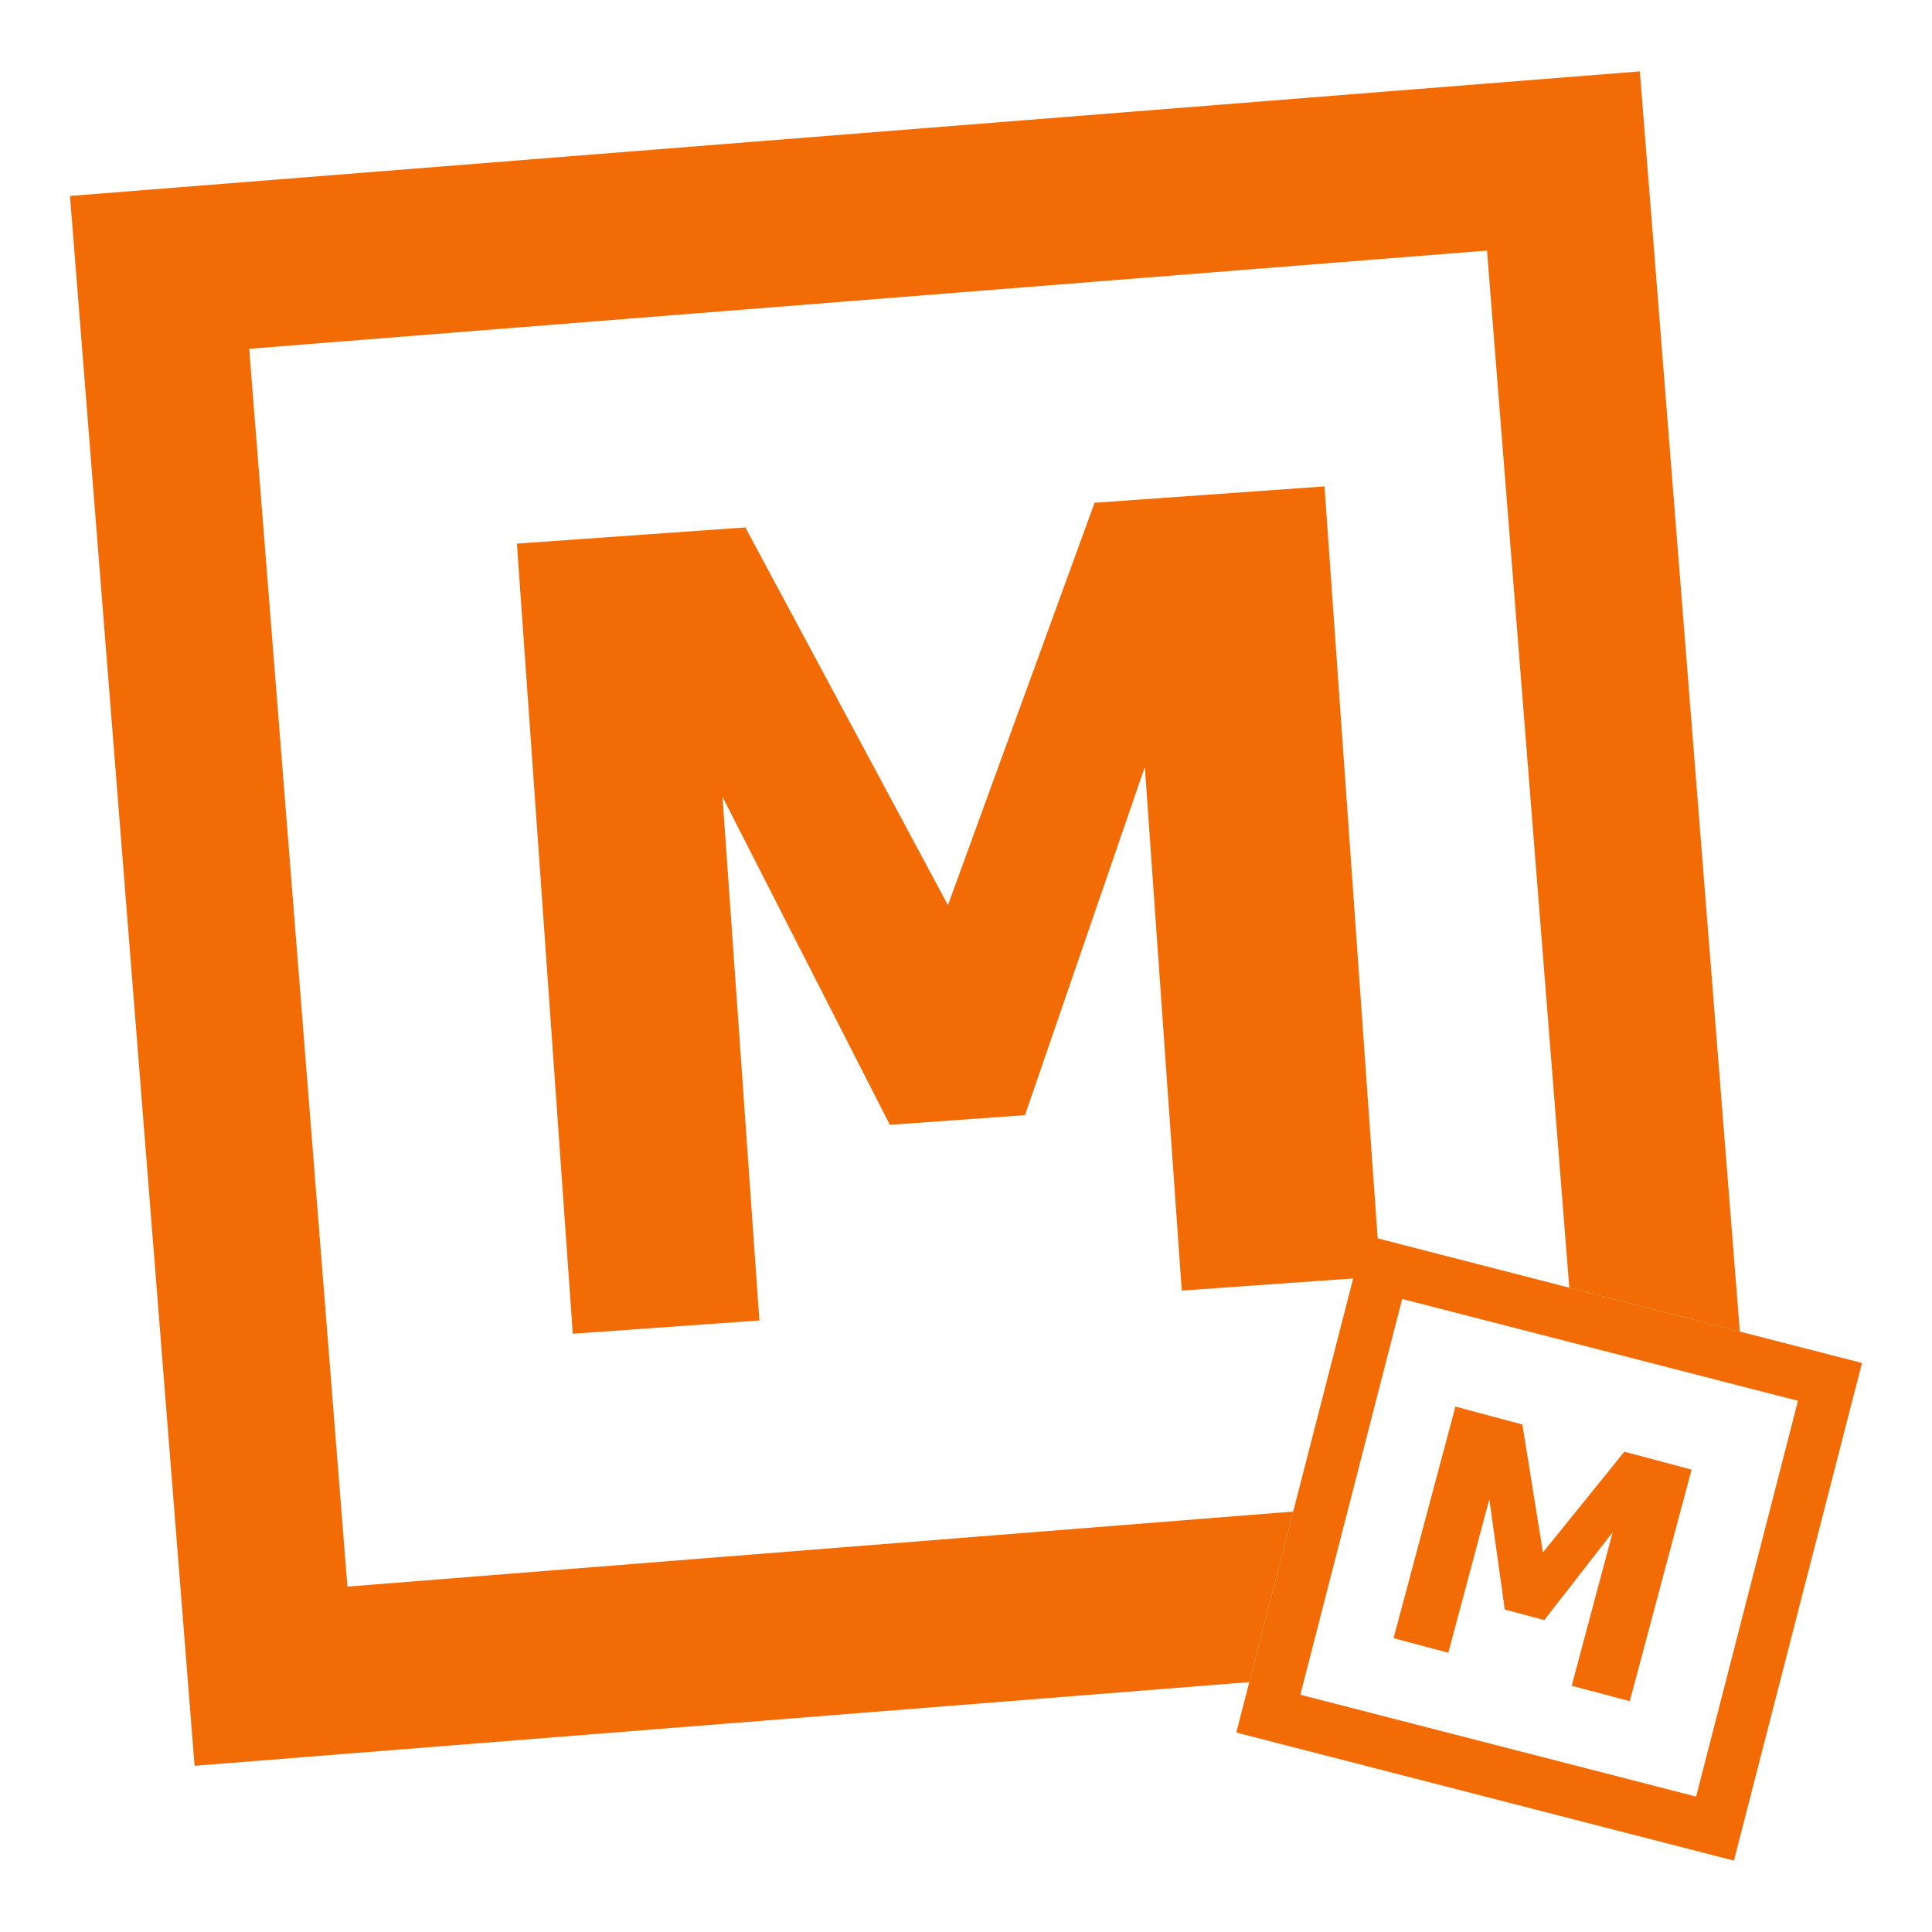
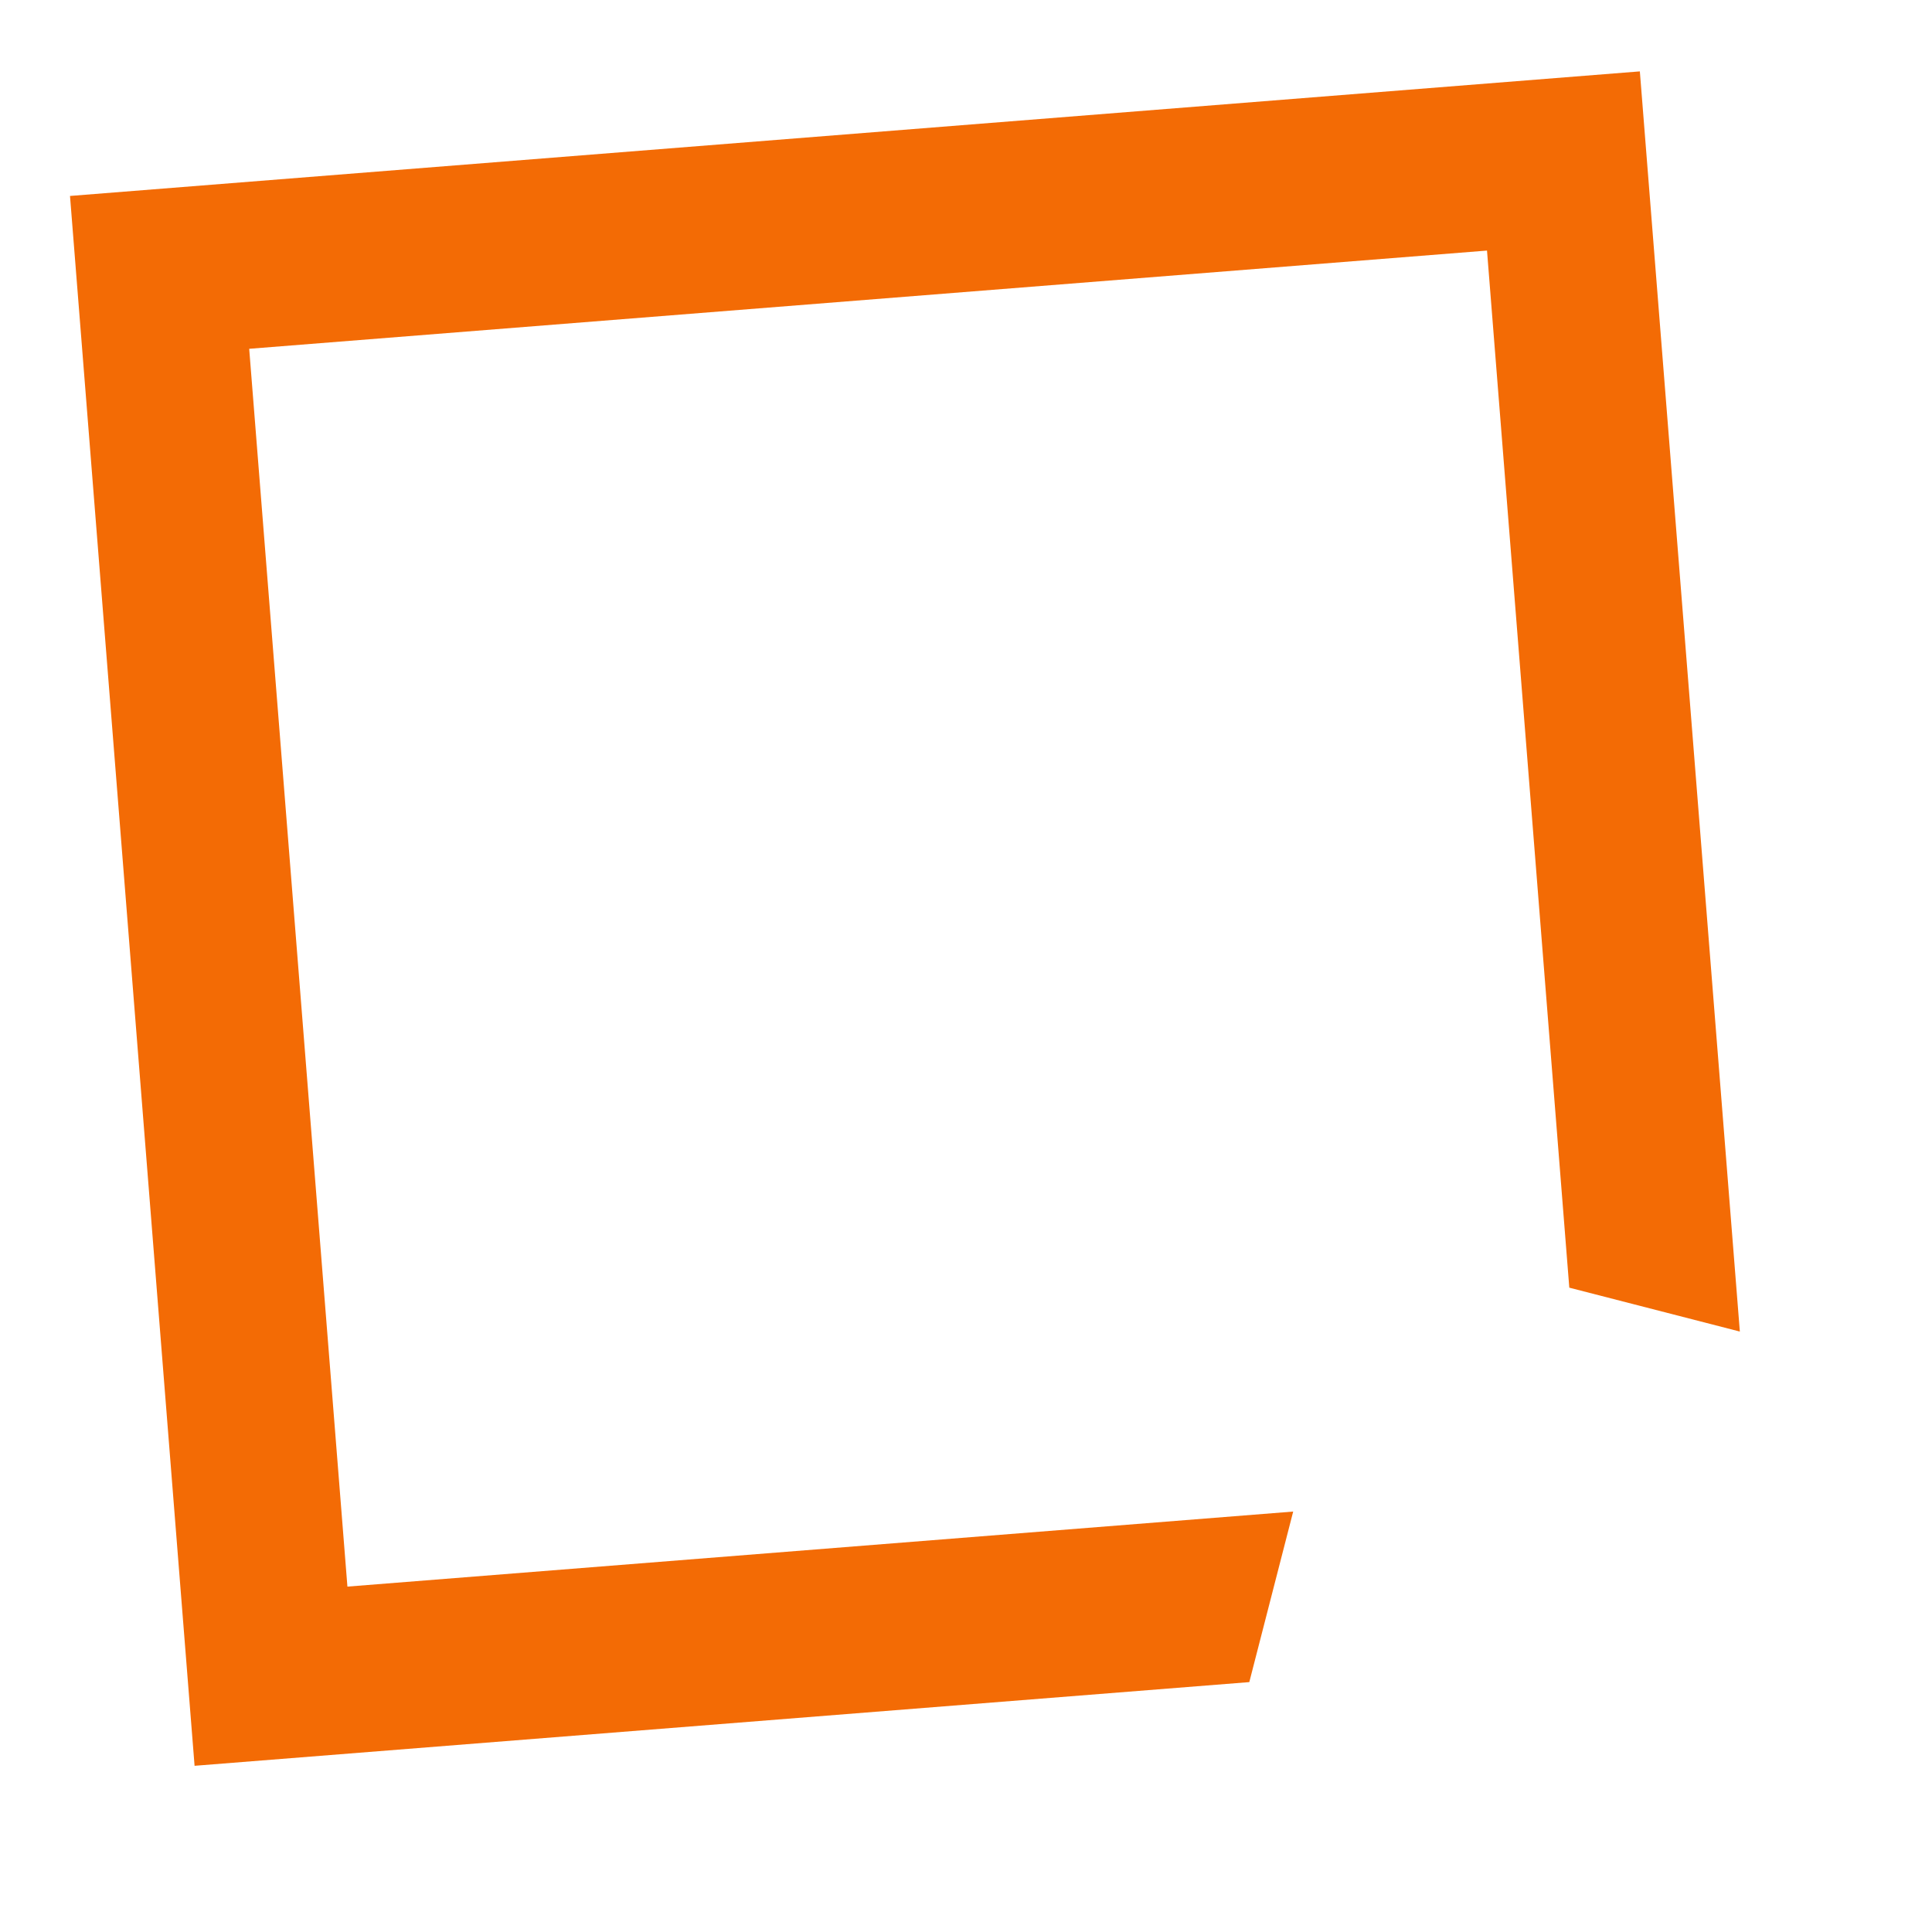
<svg xmlns="http://www.w3.org/2000/svg" xmlns:ns1="http://sodipodi.sourceforge.net/DTD/sodipodi-0.dtd" xmlns:ns2="http://www.inkscape.org/namespaces/inkscape" xmlns:xlink="http://www.w3.org/1999/xlink" xml:space="preserve" width="156mm" height="156mm" version="1.1" style="shape-rendering:geometricPrecision; text-rendering:geometricPrecision; image-rendering:optimizeQuality; fill-rule:evenodd; clip-rule:evenodd" viewBox="0 0 15600 15600" id="svg38" ns1:docname="MaxPro_Logo_Orange.svg" ns2:version="1.2.2 (732a01da63, 2022-12-09)" ns2:export-filename="MaxPro_Logo_Orange.png" ns2:export-xdpi="666.91278" ns2:export-ydpi="666.91278">
  <ns1:namedview id="namedview40" pagecolor="#505050" bordercolor="#ffffff" borderopacity="1" ns2:pageshadow="0" ns2:pageopacity="0" ns2:pagecheckerboard="1" ns2:document-units="mm" showgrid="false" ns2:zoom="1" ns2:cx="153" ns2:cy="383.5" ns2:window-width="2560" ns2:window-height="1351" ns2:window-x="-9" ns2:window-y="584" ns2:window-maximized="1" ns2:current-layer="Ebene_x0020_1" ns2:showpageshadow="0" ns2:deskcolor="#505050" />
  <defs id="defs22">
    <style type="text/css" id="style2">
	 
		.str0 {stroke:#FEFEFE;stroke-width:100;stroke-miterlimit:22.926}
		.fil1 {fill:#FEFEFE}
		.fil3 {fill:#2B2A29;fill-rule:nonzero}
		.fil2 {fill:url(#id0)}
		.fil0 {fill:url(#id1)}
		.fil5 {fill:url(#id2)}
		.fil4 {fill:url(#id3)}
	 
	</style>
    <linearGradient id="id0" gradientUnits="userSpaceOnUse" x1="2473.14" y1="9765.96" x2="12338.98" y2="5068.44">
      <stop offset="0" style="stop-opacity:1; stop-color:#EF7F1A" id="stop4" />
      <stop offset="1" style="stop-opacity:1; stop-color:#F9C583" id="stop6" />
    </linearGradient>
    <linearGradient id="id1" gradientUnits="userSpaceOnUse" x1="1150" y1="10396.73" x2="13662.12" y2="4437.67">
      <stop offset="0" style="stop-opacity:1; stop-color:#2B2A29" id="stop9" />
      <stop offset="0.502" style="stop-opacity:1; stop-color:#727271" id="stop11" />
      <stop offset="1" style="stop-opacity:1; stop-color:#2B2A29" id="stop13" />
    </linearGradient>
    <linearGradient id="id2" gradientUnits="userSpaceOnUse" x1="11048.34" y1="13929.99" x2="13969.07" y2="11065.15">
      <stop offset="0" style="stop-opacity:1; stop-color:#EF7F1A" id="stop16" />
      <stop offset="1" style="stop-opacity:1; stop-color:#FEFEFE" id="stop18" />
    </linearGradient>
    <linearGradient id="id3" gradientUnits="userSpaceOnUse" xlink:href="#id1" x1="10673.02" y1="14299.05" x2="14344.39" y2="10696.08">
	</linearGradient>
    <filter id="mask-powermask-path-effect3951_inverse" ns2:label="filtermask-powermask-path-effect3951" style="color-interpolation-filters:sRGB" height="100" width="100" x="-50" y="-50">
      <feColorMatrix id="mask-powermask-path-effect3951_primitive1" values="1" type="saturate" result="fbSourceGraphic" />
      <feColorMatrix id="mask-powermask-path-effect3951_primitive2" values="-1 0 0 0 1 0 -1 0 0 1 0 0 -1 0 1 0 0 0 1 0 " in="fbSourceGraphic" />
    </filter>
    <filter id="mask-powermask-path-effect4054_inverse" ns2:label="filtermask-powermask-path-effect4054" style="color-interpolation-filters:sRGB" height="100" width="100" x="-50" y="-50">
      <feColorMatrix id="mask-powermask-path-effect4054_primitive1" values="1" type="saturate" result="fbSourceGraphic" />
      <feColorMatrix id="mask-powermask-path-effect4054_primitive2" values="-1 0 0 0 1 0 -1 0 0 1 0 0 -1 0 1 0 0 0 1 0 " in="fbSourceGraphic" />
    </filter>
    <filter id="mask-powermask-path-effect4069_inverse" ns2:label="filtermask-powermask-path-effect4069" style="color-interpolation-filters:sRGB" height="100" width="100" x="-50" y="-50">
      <feColorMatrix id="mask-powermask-path-effect4069_primitive1" values="1" type="saturate" result="fbSourceGraphic" />
      <feColorMatrix id="mask-powermask-path-effect4069_primitive2" values="-1 0 0 0 1 0 -1 0 0 1 0 0 -1 0 1 0 0 0 1 0 " in="fbSourceGraphic" />
    </filter>
    <filter id="mask-powermask-path-effect4074_inverse" ns2:label="filtermask-powermask-path-effect4074" style="color-interpolation-filters:sRGB" height="100" width="100" x="-50" y="-50">
      <feColorMatrix id="mask-powermask-path-effect4074_primitive1" values="1" type="saturate" result="fbSourceGraphic" />
      <feColorMatrix id="mask-powermask-path-effect4074_primitive2" values="-1 0 0 0 1 0 -1 0 0 1 0 0 -1 0 1 0 0 0 1 0 " in="fbSourceGraphic" />
    </filter>
    <filter id="mask-powermask-path-effect4622_inverse" ns2:label="filtermask-powermask-path-effect4622" style="color-interpolation-filters:sRGB" height="100" width="100" x="-50" y="-50">
      <feColorMatrix id="mask-powermask-path-effect4622_primitive1" values="1" type="saturate" result="fbSourceGraphic" />
      <feColorMatrix id="mask-powermask-path-effect4622_primitive2" values="-1 0 0 0 1 0 -1 0 0 1 0 0 -1 0 1 0 0 0 1 0 " in="fbSourceGraphic" />
    </filter>
    <filter id="mask-powermask-path-effect4627_inverse" ns2:label="filtermask-powermask-path-effect4627" style="color-interpolation-filters:sRGB" height="100" width="100" x="-50" y="-50">
      <feColorMatrix id="mask-powermask-path-effect4627_primitive1" values="1" type="saturate" result="fbSourceGraphic" />
      <feColorMatrix id="mask-powermask-path-effect4627_primitive2" values="-1 0 0 0 1 0 -1 0 0 1 0 0 -1 0 1 0 0 0 1 0 " in="fbSourceGraphic" />
    </filter>
    <filter id="mask-powermask-path-effect4642_inverse" ns2:label="filtermask-powermask-path-effect4642" style="color-interpolation-filters:sRGB" height="100" width="100" x="-50" y="-50">
      <feColorMatrix id="mask-powermask-path-effect4642_primitive1" values="1" type="saturate" result="fbSourceGraphic" />
      <feColorMatrix id="mask-powermask-path-effect4642_primitive2" values="-1 0 0 0 1 0 -1 0 0 1 0 0 -1 0 1 0 0 0 1 0 " in="fbSourceGraphic" />
    </filter>
    <filter id="mask-powermask-path-effect4647_inverse" ns2:label="filtermask-powermask-path-effect4647" style="color-interpolation-filters:sRGB" height="100" width="100" x="-50" y="-50">
      <feColorMatrix id="mask-powermask-path-effect4647_primitive1" values="1" type="saturate" result="fbSourceGraphic" />
      <feColorMatrix id="mask-powermask-path-effect4647_primitive2" values="-1 0 0 0 1 0 -1 0 0 1 0 0 -1 0 1 0 0 0 1 0 " in="fbSourceGraphic" />
    </filter>
    <filter id="mask-powermask-path-effect4804_inverse" ns2:label="filtermask-powermask-path-effect4804" style="color-interpolation-filters:sRGB" height="100" width="100" x="-50" y="-50">
      <feColorMatrix id="mask-powermask-path-effect4804_primitive1" values="1" type="saturate" result="fbSourceGraphic" />
      <feColorMatrix id="mask-powermask-path-effect4804_primitive2" values="-1 0 0 0 1 0 -1 0 0 1 0 0 -1 0 1 0 0 0 1 0 " in="fbSourceGraphic" />
    </filter>
  </defs>
  <g id="Ebene_x0020_1" ns2:label="Ebene 1">
    <path id="polygon25" style="fill:#f36b05;fill-opacity:1" class="fil0" d="M 13241 576.399 L 565.237 1582.229 L 1571.119 14257.992 L 10087.498 13582.219 L 10441.895 12205.146 L 2805.255 12811.104 L 2012.125 2816.365 L 12006.864 2023.287 L 12671.371 10397.298 L 14048.444 10751.695 L 13241 576.399 z " />
-     <polygon class="fil3" points="11145.83,10307.4 9542.06,10420.85 9244.01,6192.58 8276.32,9004.59 7185.1,9082.5 5833.77,6434.03 6131.82,10662.3 4624.97,10769.19 4173.79,4389.33 6018.43,4258.71 7654.26,7308.69 8838.26,4059.52 10694.66,3927.53 " id="polygon29" style="fill:#f36b05;fill-opacity:1" />
-     <path id="polygon3997" style="stroke:none;fill:#f36b05;fill-opacity:1" class="fil4 str0" d="M 11016.743 9971.536 L 9982.698 13989.533 L 14000.695 15023.578 L 15034.741 11005.581 L 11016.743 9971.536 z M 11322.047 10488.507 L 14517.77 11310.937 L 13695.339 14506.607 L 10499.669 13684.229 L 11322.047 10488.507 z " />
-     <polygon class="fil3" points="13159.55,13736.38 12690.77,13611.66 13021.59,12372.22 12469.25,13081.5 12150.52,12996.59 12025.43,12105.97 11694.59,13345.41 11252.45,13227.31 11751.78,11357.51 12292.49,11502.13 12458.54,12535.18 13115.96,11721.94 13658.88,11866.56 " id="polygon35" style="fill:#f36b05;fill-opacity:1" />
  </g>
</svg>